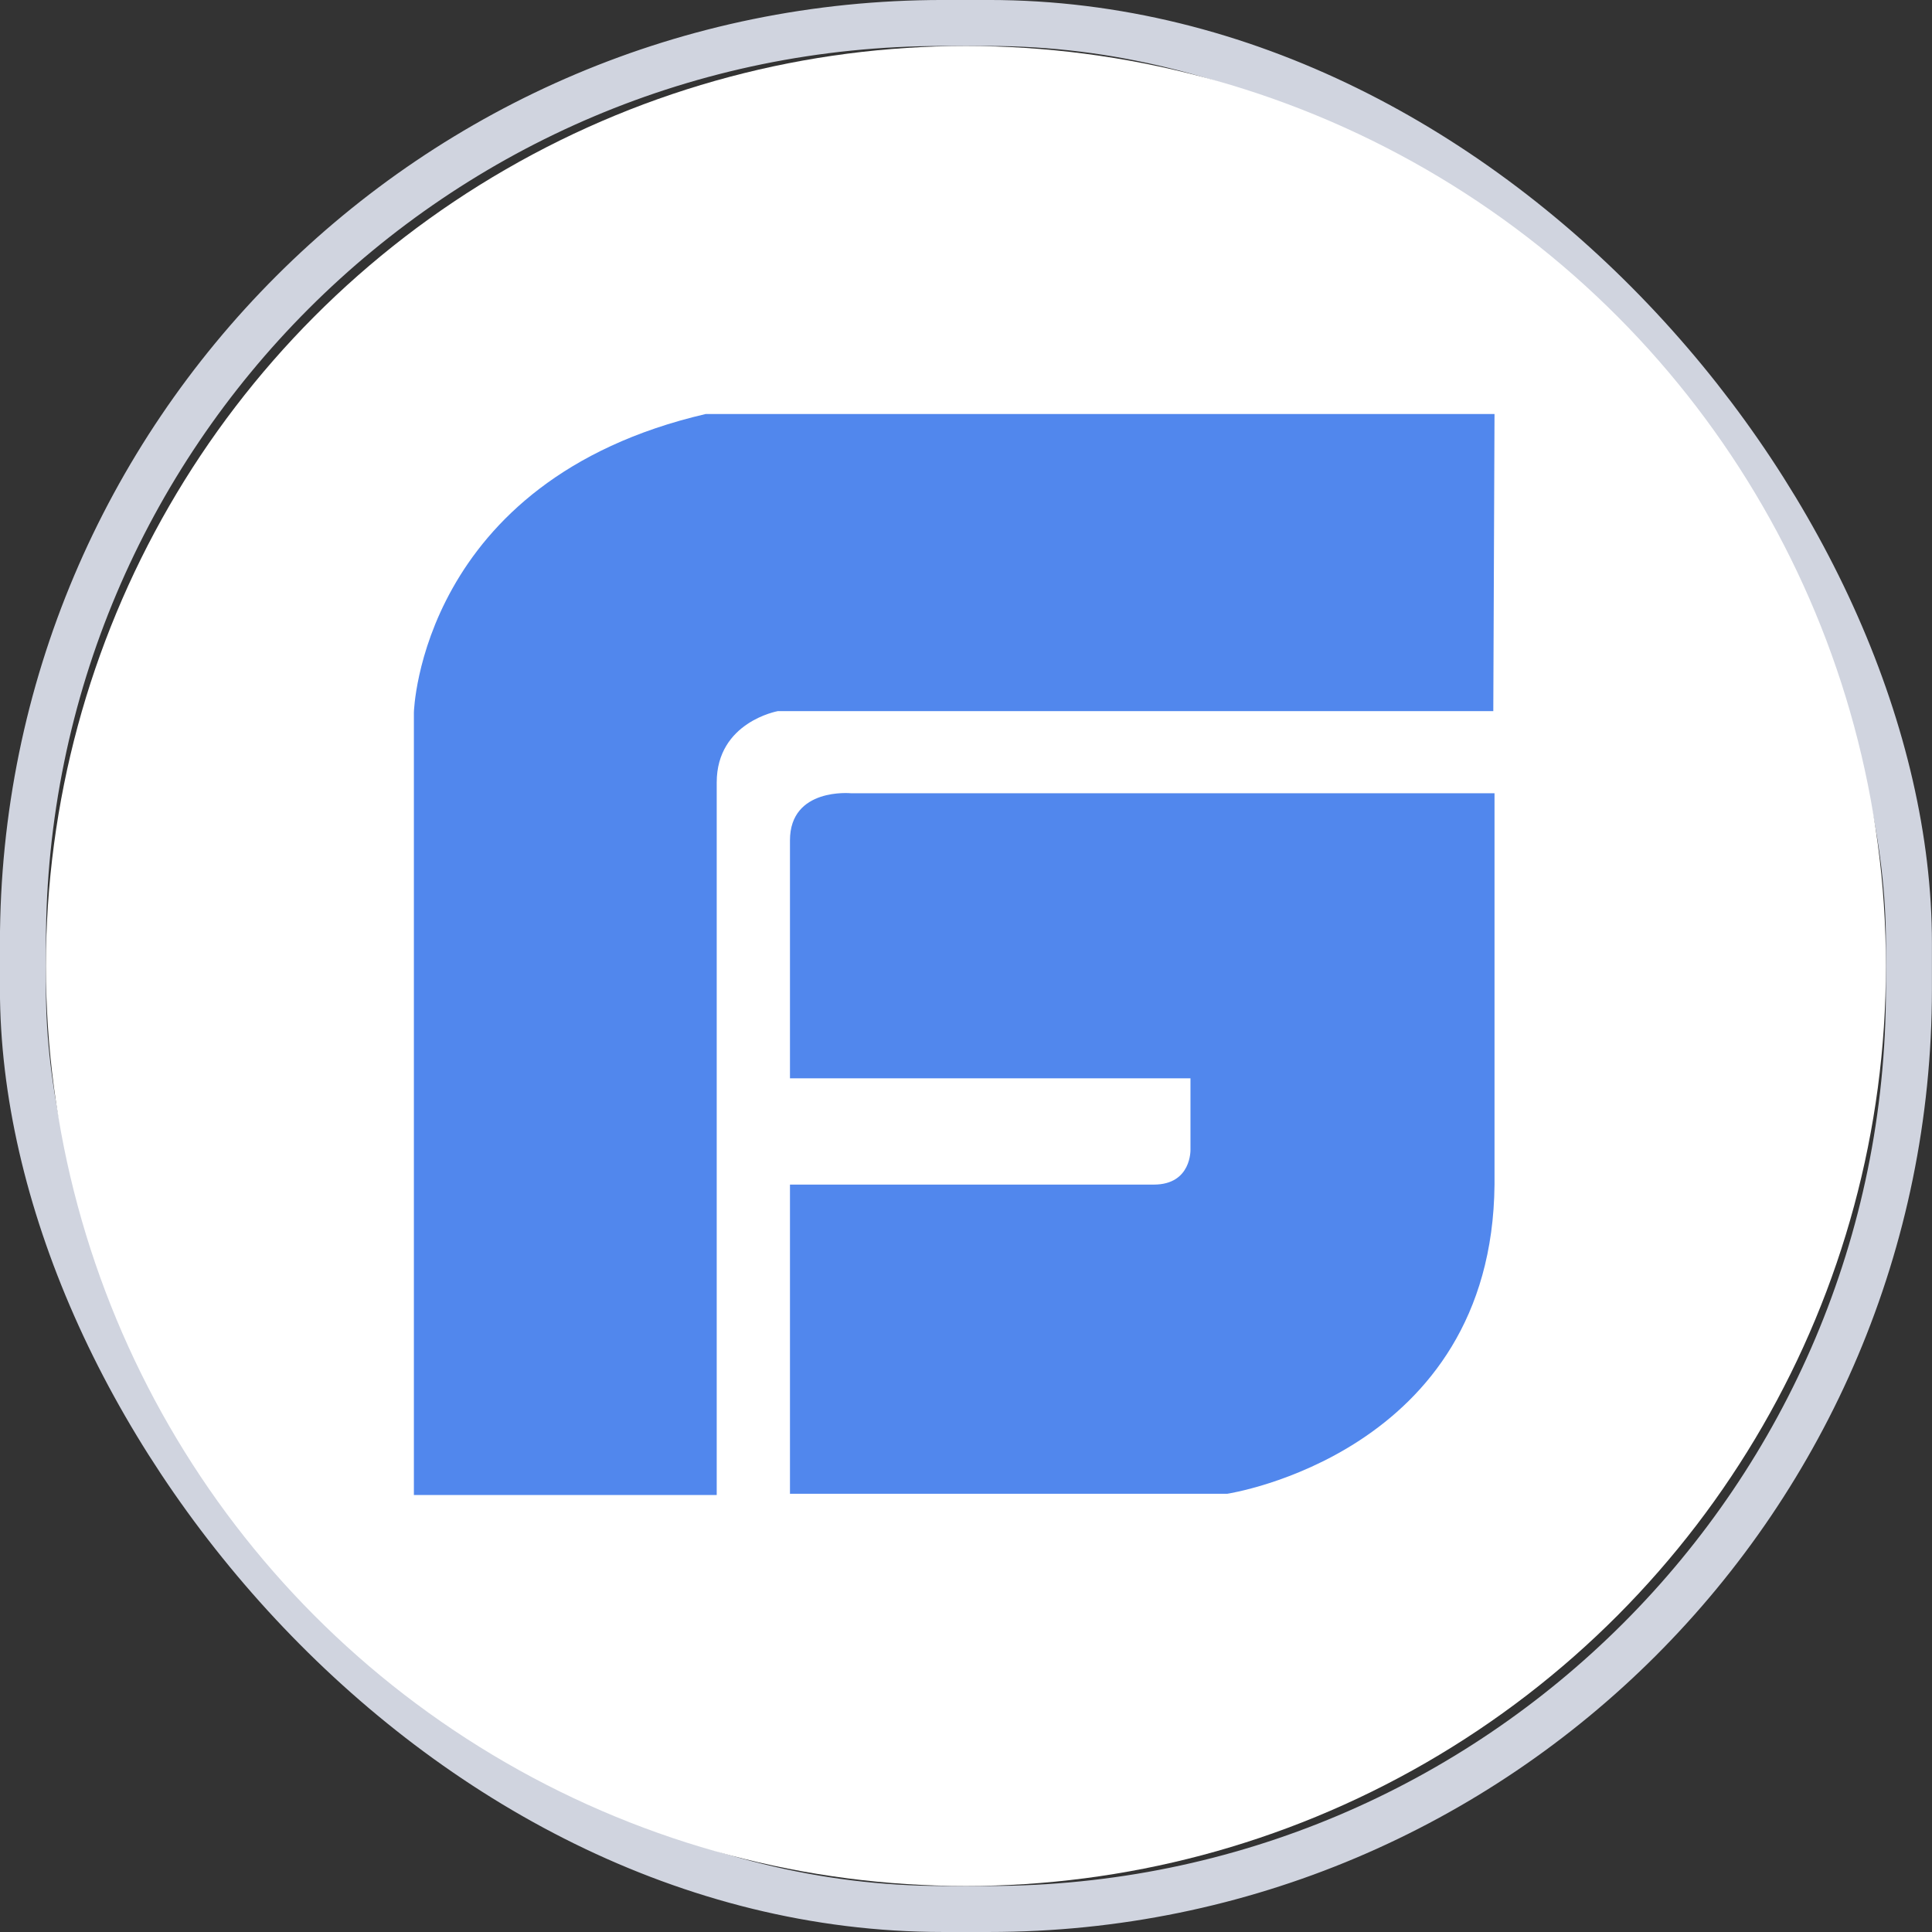
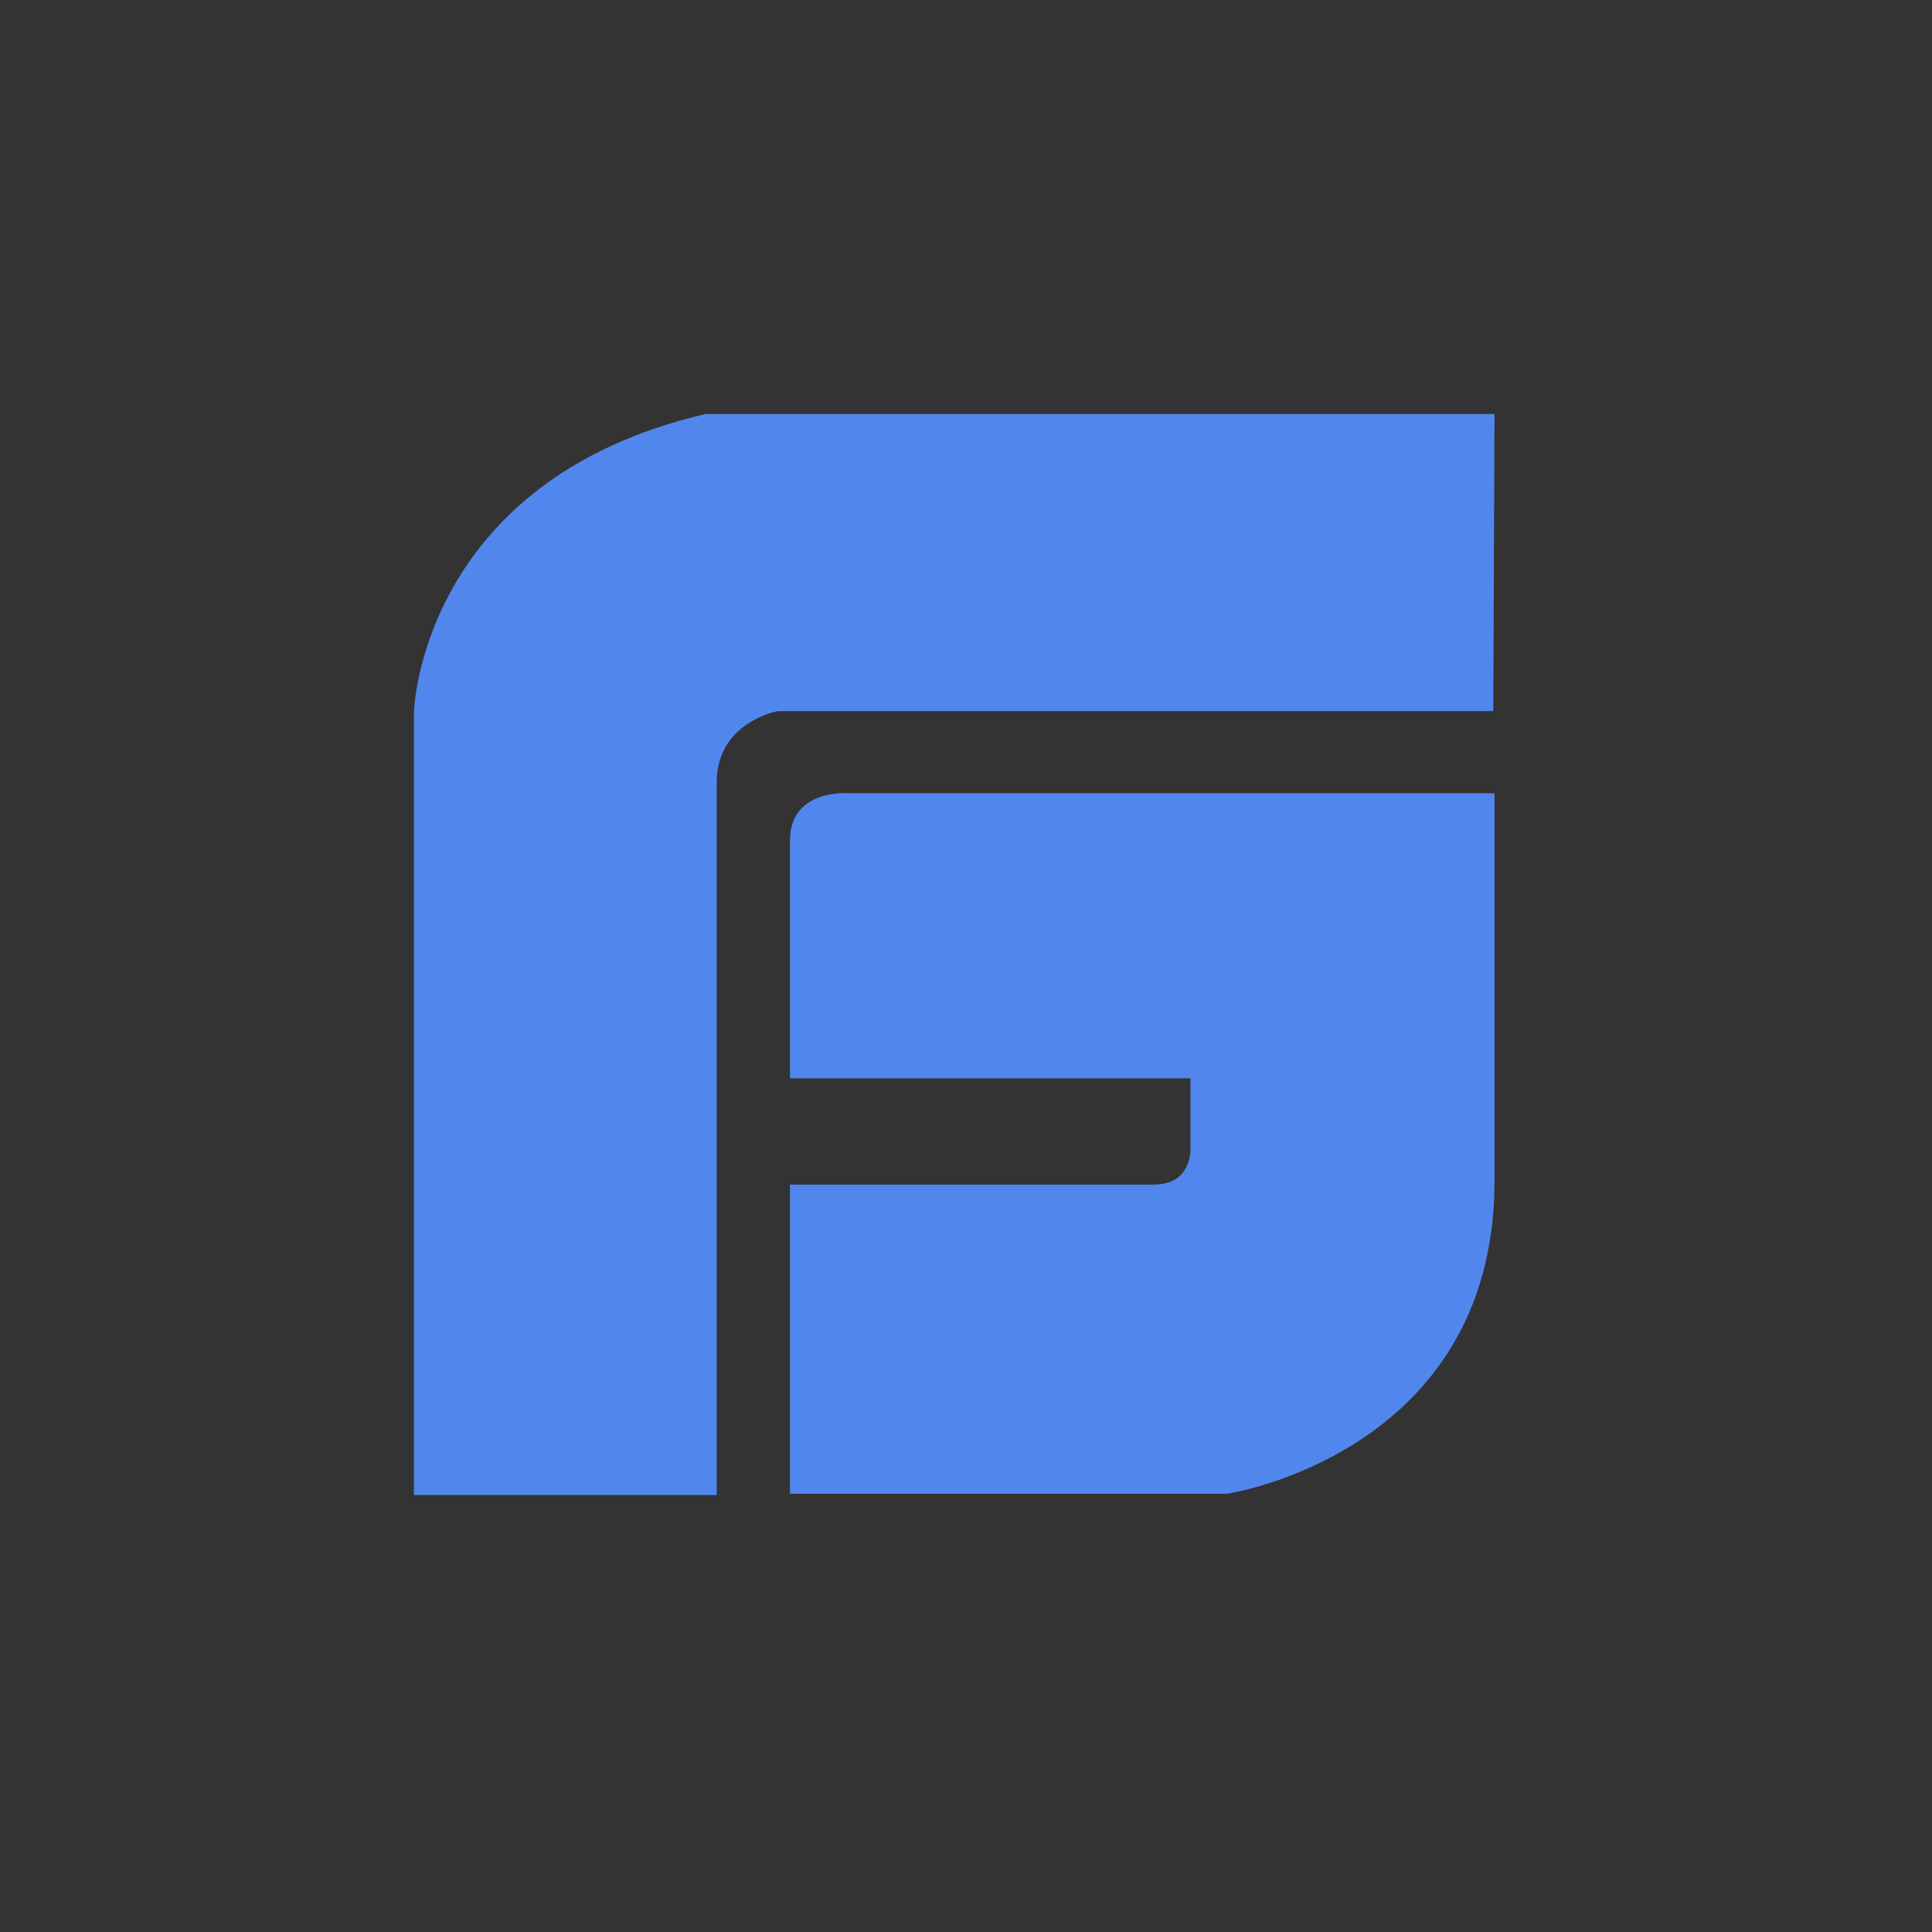
<svg xmlns="http://www.w3.org/2000/svg" width="70" height="70" viewBox="0 0 70 70" fill="none">
  <rect x="0" y="0" width="70" height="70" fill="#333333" stroke="none" />
-   <rect x="0.831" y="0.833" width="68.333" height="68.333" rx="33.333" stroke="#D0D4DF" stroke-width="1.667" />
-   <circle cx="34.997" cy="35" r="33.333" fill="white" />
  <g clip-path="url(#clip0_1522_99539)">
    <path d="M30.834 28.741C30.834 28.741 28.622 28.523 28.622 30.448V39.069H43.133V41.651C43.133 41.651 43.177 42.92 41.806 42.92H28.622V54.123H44.46C44.46 54.123 54.06 52.679 54.149 42.92V28.741H30.834ZM54.149 15H25.57C15.217 17.407 14.996 25.809 14.996 25.809V54.167H25.968V28.348C25.968 26.16 28.18 25.766 28.18 25.766H54.105L54.149 15ZM120.332 37.712C120.332 40.995 119.138 43.839 116.793 46.246C114.449 48.653 111.529 49.878 108.034 49.878C104.804 49.878 102.017 48.697 99.584 46.334C97.15 43.97 95.956 41.126 95.956 37.756C95.956 34.387 97.106 31.586 99.407 29.135C101.707 26.685 104.539 25.503 107.812 25.503C111.484 25.503 114.449 26.685 116.793 29.004C119.138 31.28 120.332 34.212 120.332 37.712ZM148.868 37.712C148.868 40.995 147.673 43.839 145.328 46.246C142.984 48.653 140.064 49.878 136.569 49.878C133.339 49.878 130.552 48.697 128.119 46.334C125.686 43.97 124.491 41.126 124.491 37.756C124.491 34.387 125.641 31.586 127.942 29.135C130.242 26.685 133.074 25.503 136.348 25.503C140.019 25.503 142.984 26.685 145.328 29.004C147.673 31.28 148.868 34.212 148.868 37.712ZM175.235 49.222L171.12 49.834V45.896L170.236 46.903C169.439 47.646 168.555 48.215 167.625 48.697C166.21 49.353 164.706 49.66 163.157 49.66C159.928 49.66 157.185 48.478 154.973 46.158C152.761 43.839 151.61 40.995 151.61 37.756C151.61 34.518 152.716 31.498 154.928 29.135C157.14 26.728 159.795 25.547 163.024 25.547C164.883 25.547 166.475 25.853 167.802 26.422C168.776 26.86 169.572 27.428 170.28 28.129C170.501 28.435 170.722 28.741 170.988 29.048V18.676L175.368 18.064L175.235 49.222ZM91.444 46.027C90.691 46.509 90.116 46.903 89.718 47.121C88.302 47.996 86.975 48.653 85.737 49.178C83.923 49.922 82.33 50.272 80.87 50.272C75.915 50.272 71.801 48.784 68.527 45.765C65.209 42.745 63.572 38.938 63.572 34.387C63.572 29.835 65.032 26.16 68.04 22.877C71.004 19.639 74.632 18.02 78.879 18.02C80.649 18.02 82.551 18.326 84.498 18.939C87.064 19.727 89.099 20.952 90.78 22.483L87.948 25.591C86.754 24.409 85.161 23.578 83.347 23.052C81.976 22.659 80.472 22.44 78.791 22.44C75.827 22.44 73.305 23.621 71.27 25.984C69.279 28.391 68.261 31.192 68.261 34.518C68.261 37.844 69.412 40.513 71.712 42.658C74.013 44.802 76.933 45.896 80.472 45.896C81.932 45.896 83.436 45.415 84.984 44.539C86.267 43.577 86.931 43.095 86.931 43.095V36.268H77.331L78.702 32.023H91.444V46.027ZM115.864 37.8C115.864 35.568 115.112 33.687 113.608 32.155C112.104 30.579 110.246 29.835 107.989 29.835C105.91 29.835 104.141 30.623 102.636 32.242C101.176 33.818 100.424 35.656 100.424 37.712C100.424 39.769 101.176 41.695 102.636 43.227C104.096 44.758 105.954 45.546 108.166 45.546C110.246 45.546 112.015 44.802 113.519 43.27C115.112 41.695 115.864 39.857 115.864 37.8ZM144.355 37.8C144.355 35.568 143.603 33.687 142.099 32.155C140.595 30.579 138.736 29.835 136.48 29.835C134.401 29.835 132.631 30.623 131.127 32.242C129.667 33.818 128.915 35.656 128.915 37.712C128.915 39.769 129.667 41.695 131.127 43.227C132.587 44.758 134.445 45.546 136.657 45.546C138.736 45.546 140.506 44.802 142.01 43.27C143.603 41.695 144.355 39.857 144.355 37.8ZM171.386 38.019C171.386 35.7 170.59 33.73 168.997 32.155C167.404 30.536 165.59 29.748 163.511 29.748C161.211 29.748 159.397 30.492 157.981 32.023C156.654 33.468 155.99 35.262 155.99 37.362C155.99 39.726 156.698 41.695 158.07 43.227C159.441 44.758 161.166 45.502 163.334 45.502C165.502 45.502 167.272 44.802 168.908 43.358C170.545 41.914 171.386 40.119 171.386 38.019ZM198.417 22.965H186.118V31.236H195.674V35.481H186.118V49.178L181.34 49.878V18.676H197.488L198.417 22.965ZM208.282 20.558L205.318 24.234L202.487 20.558L205.451 16.926L208.282 20.558ZM207.398 49.222L203.018 49.834V26.728L207.398 26.072V49.222ZM227.217 25.809L225.138 30.536C224.873 30.492 224.607 30.492 224.297 30.492C223.855 30.492 223.457 30.536 223.014 30.579C222.572 30.623 222.13 30.798 221.643 31.061C220.714 31.455 219.918 32.33 219.254 33.599C218.502 35.087 218.104 36.706 218.104 38.369V49.178L213.724 49.878V26.728L217.794 25.984V30.798C218.325 29.967 218.856 29.135 219.387 28.26C220.139 27.385 221.024 26.772 221.997 26.378C222.528 26.16 223.457 26.028 224.917 25.897C226.332 25.809 227.129 25.766 227.217 25.809ZM259.955 49.222L255.575 49.834V33.993C255.575 32.549 255.266 31.455 254.602 30.798C253.938 30.142 252.965 29.792 251.682 29.792C250.134 29.792 248.984 30.404 248.187 31.673C247.656 32.549 247.347 33.468 247.347 34.387V49.134L242.967 49.922V34.037C242.967 32.636 242.657 31.586 241.994 30.842C241.33 30.098 240.489 29.748 239.383 29.748H238.941C237.393 29.748 236.287 30.361 235.579 31.673C235.048 32.636 234.782 33.861 234.782 35.349V49.091L230.226 49.878V26.641L234.34 25.941V28.916C234.782 28.216 235.269 27.647 235.667 27.253C236.862 26.16 238.233 25.634 239.782 25.634C241.507 25.634 242.79 25.897 243.675 26.466C244.427 26.947 245.135 27.866 245.887 29.179C247.391 26.816 249.514 25.634 252.346 25.634C255.177 25.634 257.035 26.466 258.363 28.172C259.424 29.573 259.955 31.63 259.955 34.299V49.222ZM279.996 42.22C279.996 44.364 279.244 46.115 277.74 47.471C276.236 48.872 274.333 49.528 272.033 49.528C270.307 49.528 268.759 49.134 267.343 48.347C265.928 47.559 264.866 46.64 264.202 45.59L267.299 42.876C267.52 43.227 267.742 43.489 267.918 43.664C269.069 44.846 270.44 45.415 272.033 45.415C273.139 45.415 274.024 45.108 274.643 44.539C275.307 43.97 275.616 43.183 275.616 42.133C275.616 40.951 274.864 40.163 273.36 39.726C270.396 38.85 268.759 38.325 268.538 38.238C267.166 37.538 266.193 36.794 265.574 35.962C264.866 34.999 264.512 33.73 264.512 32.111C264.512 30.098 265.264 28.479 266.724 27.122C268.184 25.809 269.954 25.153 271.989 25.153C273.537 25.153 274.953 25.503 276.28 26.203C277.607 26.903 278.536 27.647 279.111 28.479L276.501 31.28C276.103 30.886 275.661 30.536 275.218 30.229C274.156 29.485 273.139 29.135 272.21 29.135C271.281 29.135 270.529 29.354 269.954 29.748C269.246 30.229 268.892 30.973 268.892 31.936C268.892 32.899 269.201 33.555 269.909 33.993C270.484 34.343 271.723 34.737 273.714 35.174C275.661 35.656 277.209 36.443 278.271 37.581C279.509 38.807 279.996 40.294 279.996 42.22Z" fill="#5187ED" />
  </g>
  <defs>
    <clipPath id="clip0_1522_99539">
      <rect width="53.333" height="53.333" fill="white" transform="translate(7.496 8.334)" />
    </clipPath>
  </defs>
</svg>